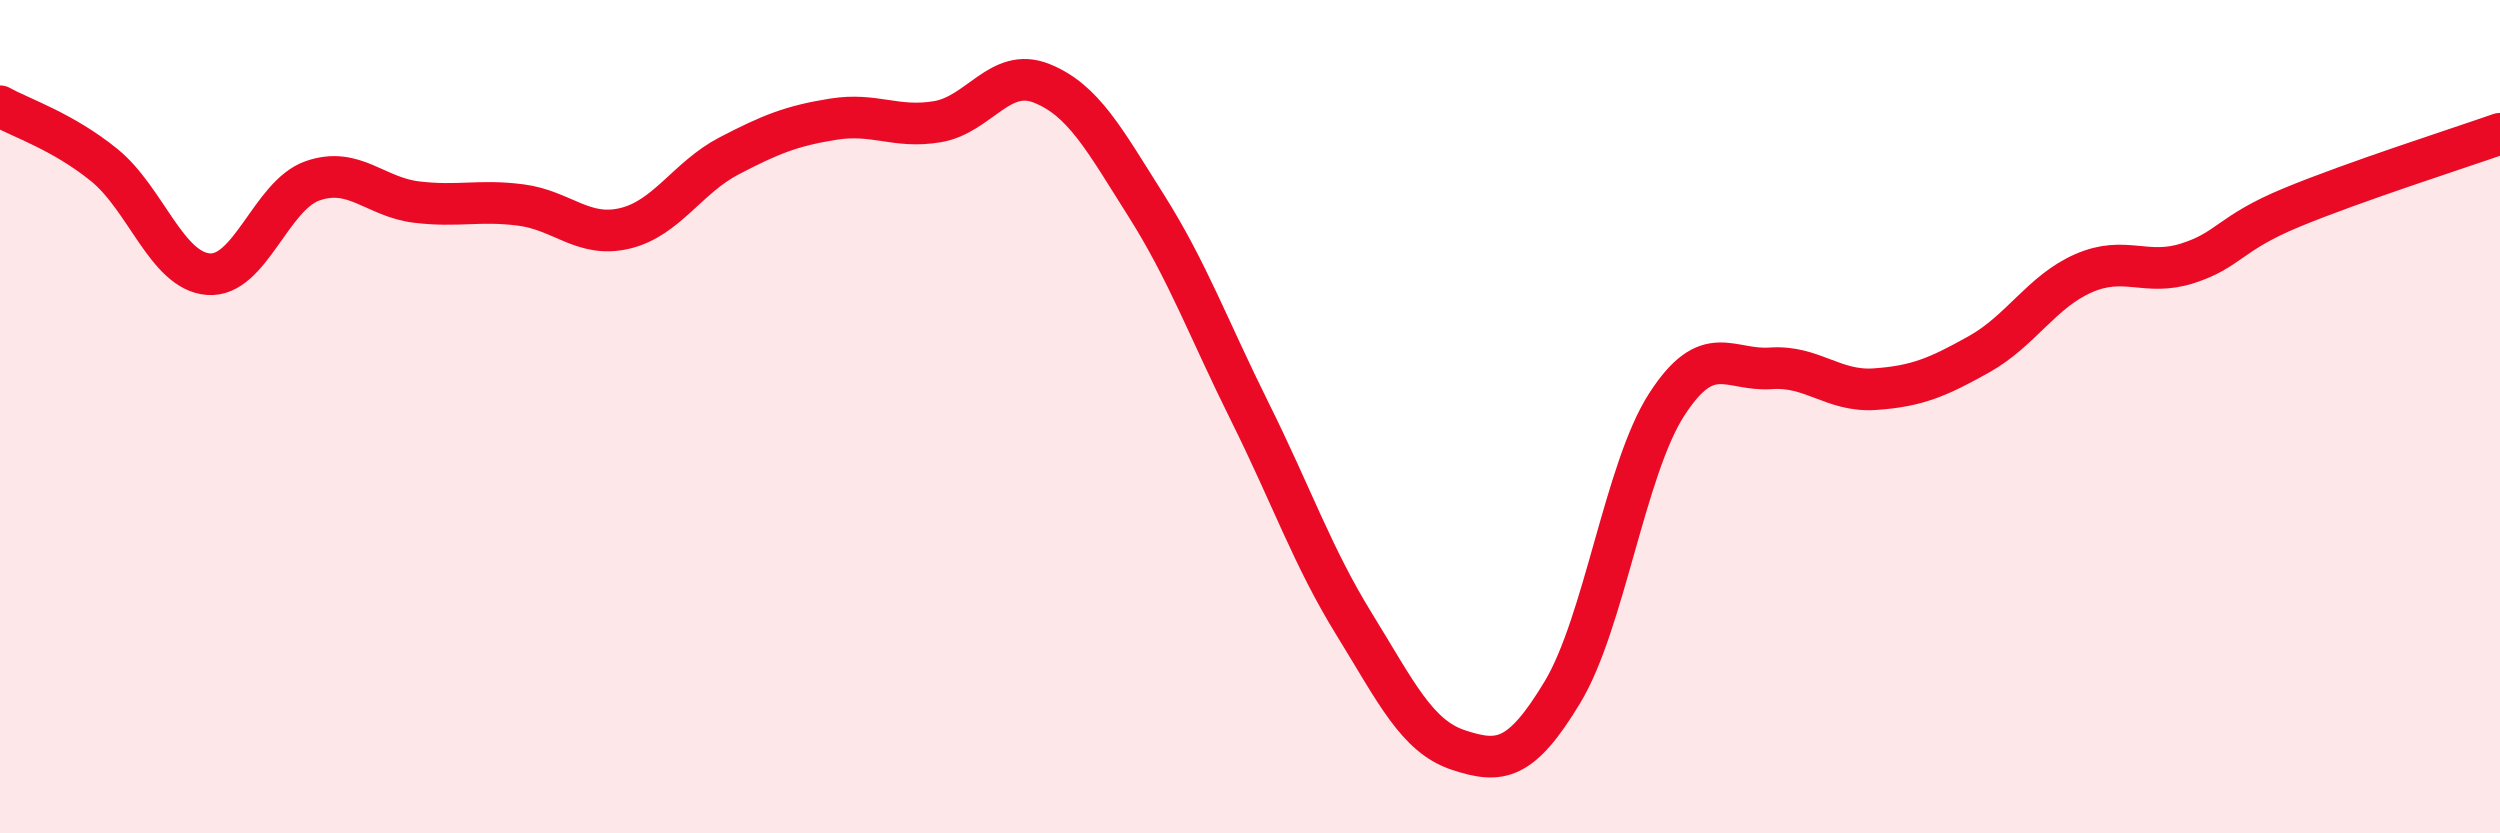
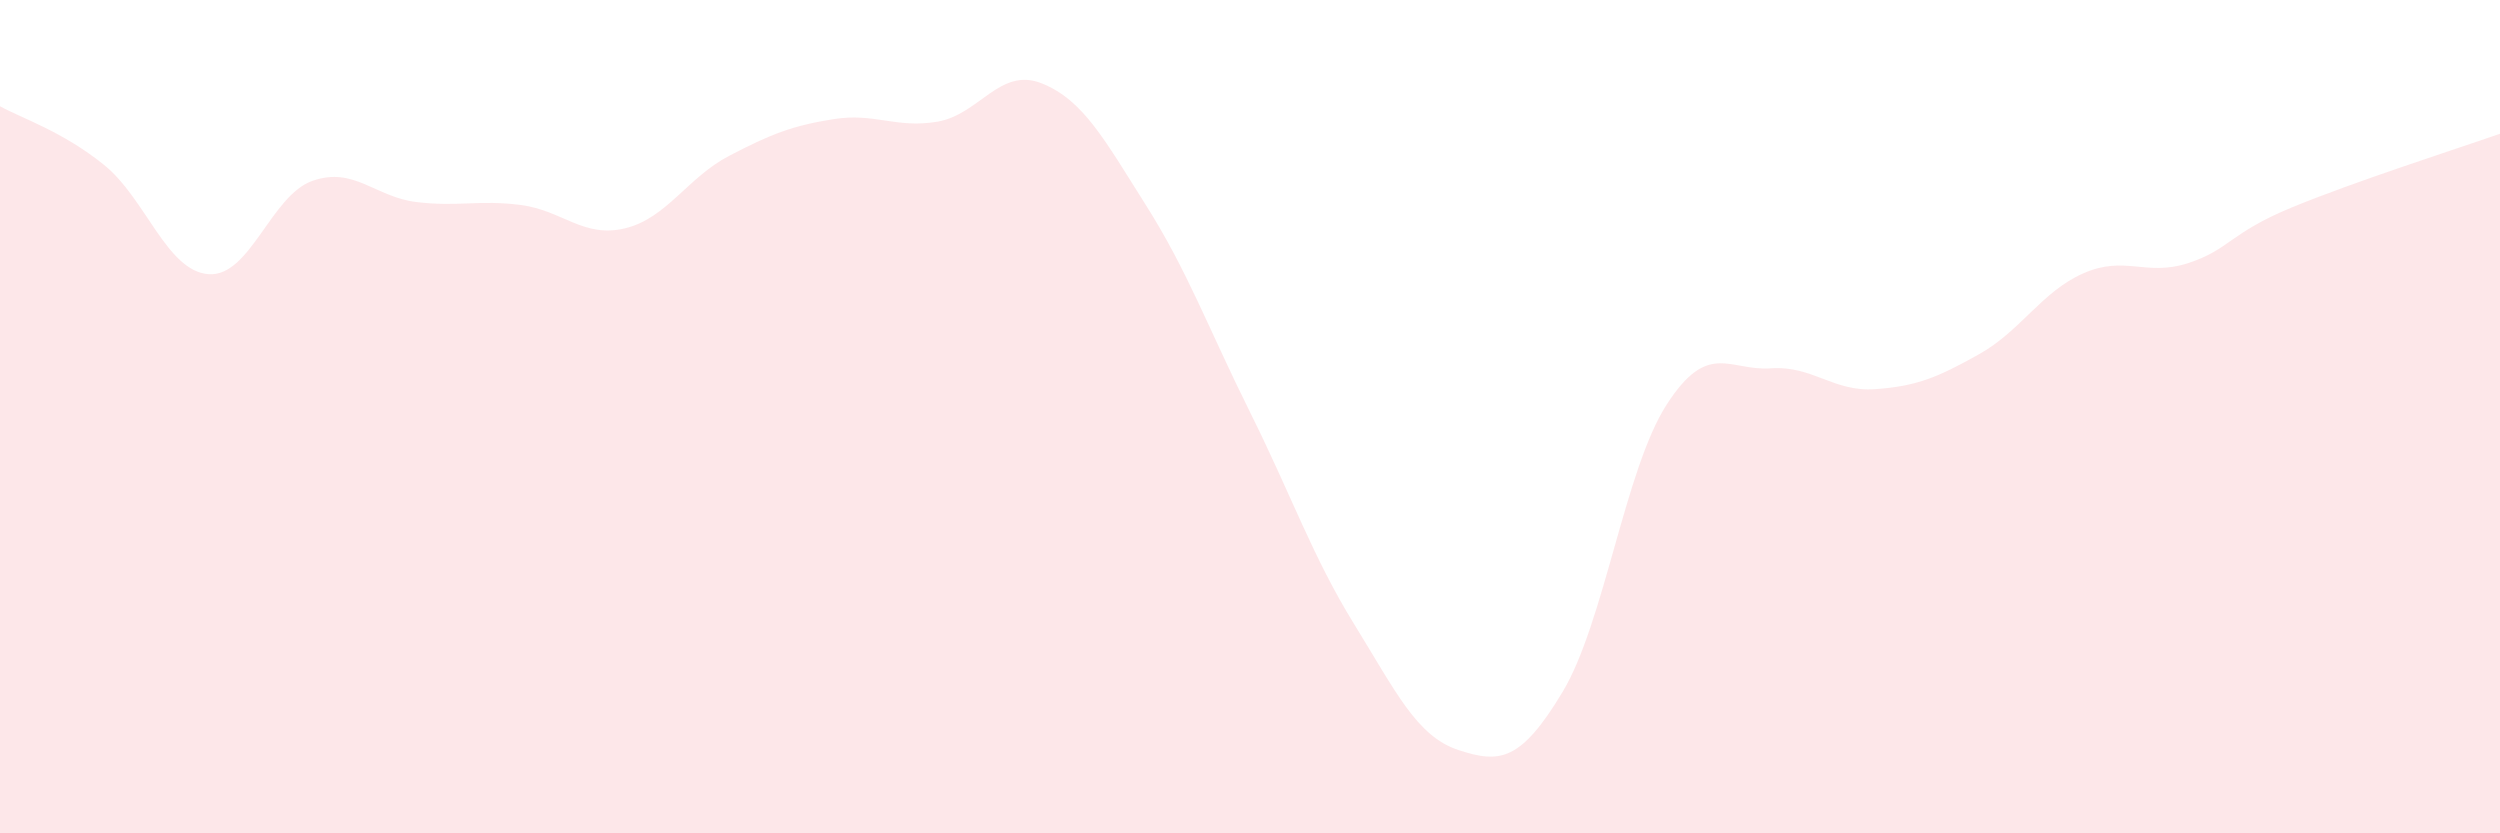
<svg xmlns="http://www.w3.org/2000/svg" width="60" height="20" viewBox="0 0 60 20">
  <path d="M 0,2.55 C 0.5,2.83 1.5,3.15 2.5,3.96 C 3.5,4.77 4,6.5 5,6.58 C 6,6.66 6.5,4.69 7.5,4.34 C 8.5,3.99 9,4.73 10,4.85 C 11,4.97 11.5,4.79 12.5,4.92 C 13.5,5.05 14,5.72 15,5.48 C 16,5.24 16.5,4.26 17.5,3.74 C 18.5,3.22 19,3.02 20,2.86 C 21,2.7 21.5,3.09 22.5,2.92 C 23.5,2.75 24,1.6 25,2 C 26,2.4 26.5,3.34 27.5,4.92 C 28.5,6.5 29,7.88 30,9.89 C 31,11.9 31.5,13.36 32.5,14.98 C 33.5,16.6 34,17.67 35,18 C 36,18.33 36.5,18.27 37.5,16.61 C 38.5,14.95 39,11.26 40,9.71 C 41,8.16 41.5,8.91 42.5,8.84 C 43.5,8.77 44,9.41 45,9.34 C 46,9.27 46.5,9.06 47.5,8.5 C 48.5,7.94 49,7 50,6.56 C 51,6.12 51.5,6.64 52.5,6.32 C 53.5,6 53.5,5.6 55,4.98 C 56.5,4.36 59,3.56 60,3.21L60 20L0 20Z" fill="#EB0A25" opacity="0.1" stroke-linecap="round" stroke-linejoin="round" />
-   <path d="M 0,2.55 C 0.5,2.83 1.5,3.15 2.5,3.96 C 3.5,4.77 4,6.5 5,6.58 C 6,6.66 6.5,4.69 7.5,4.34 C 8.5,3.99 9,4.73 10,4.85 C 11,4.97 11.5,4.79 12.5,4.92 C 13.5,5.05 14,5.72 15,5.48 C 16,5.24 16.5,4.26 17.5,3.74 C 18.5,3.22 19,3.02 20,2.86 C 21,2.7 21.5,3.09 22.5,2.92 C 23.5,2.75 24,1.6 25,2 C 26,2.4 26.5,3.34 27.5,4.92 C 28.5,6.5 29,7.88 30,9.89 C 31,11.9 31.5,13.36 32.5,14.98 C 33.5,16.6 34,17.67 35,18 C 36,18.33 36.5,18.27 37.5,16.61 C 38.5,14.95 39,11.26 40,9.71 C 41,8.16 41.5,8.91 42.5,8.84 C 43.5,8.77 44,9.41 45,9.34 C 46,9.27 46.5,9.06 47.5,8.5 C 48.5,7.94 49,7 50,6.56 C 51,6.12 51.5,6.64 52.5,6.32 C 53.5,6 53.5,5.6 55,4.98 C 56.5,4.36 59,3.56 60,3.21" stroke="#EB0A25" stroke-width="1" fill="none" stroke-linecap="round" stroke-linejoin="round" />
</svg>